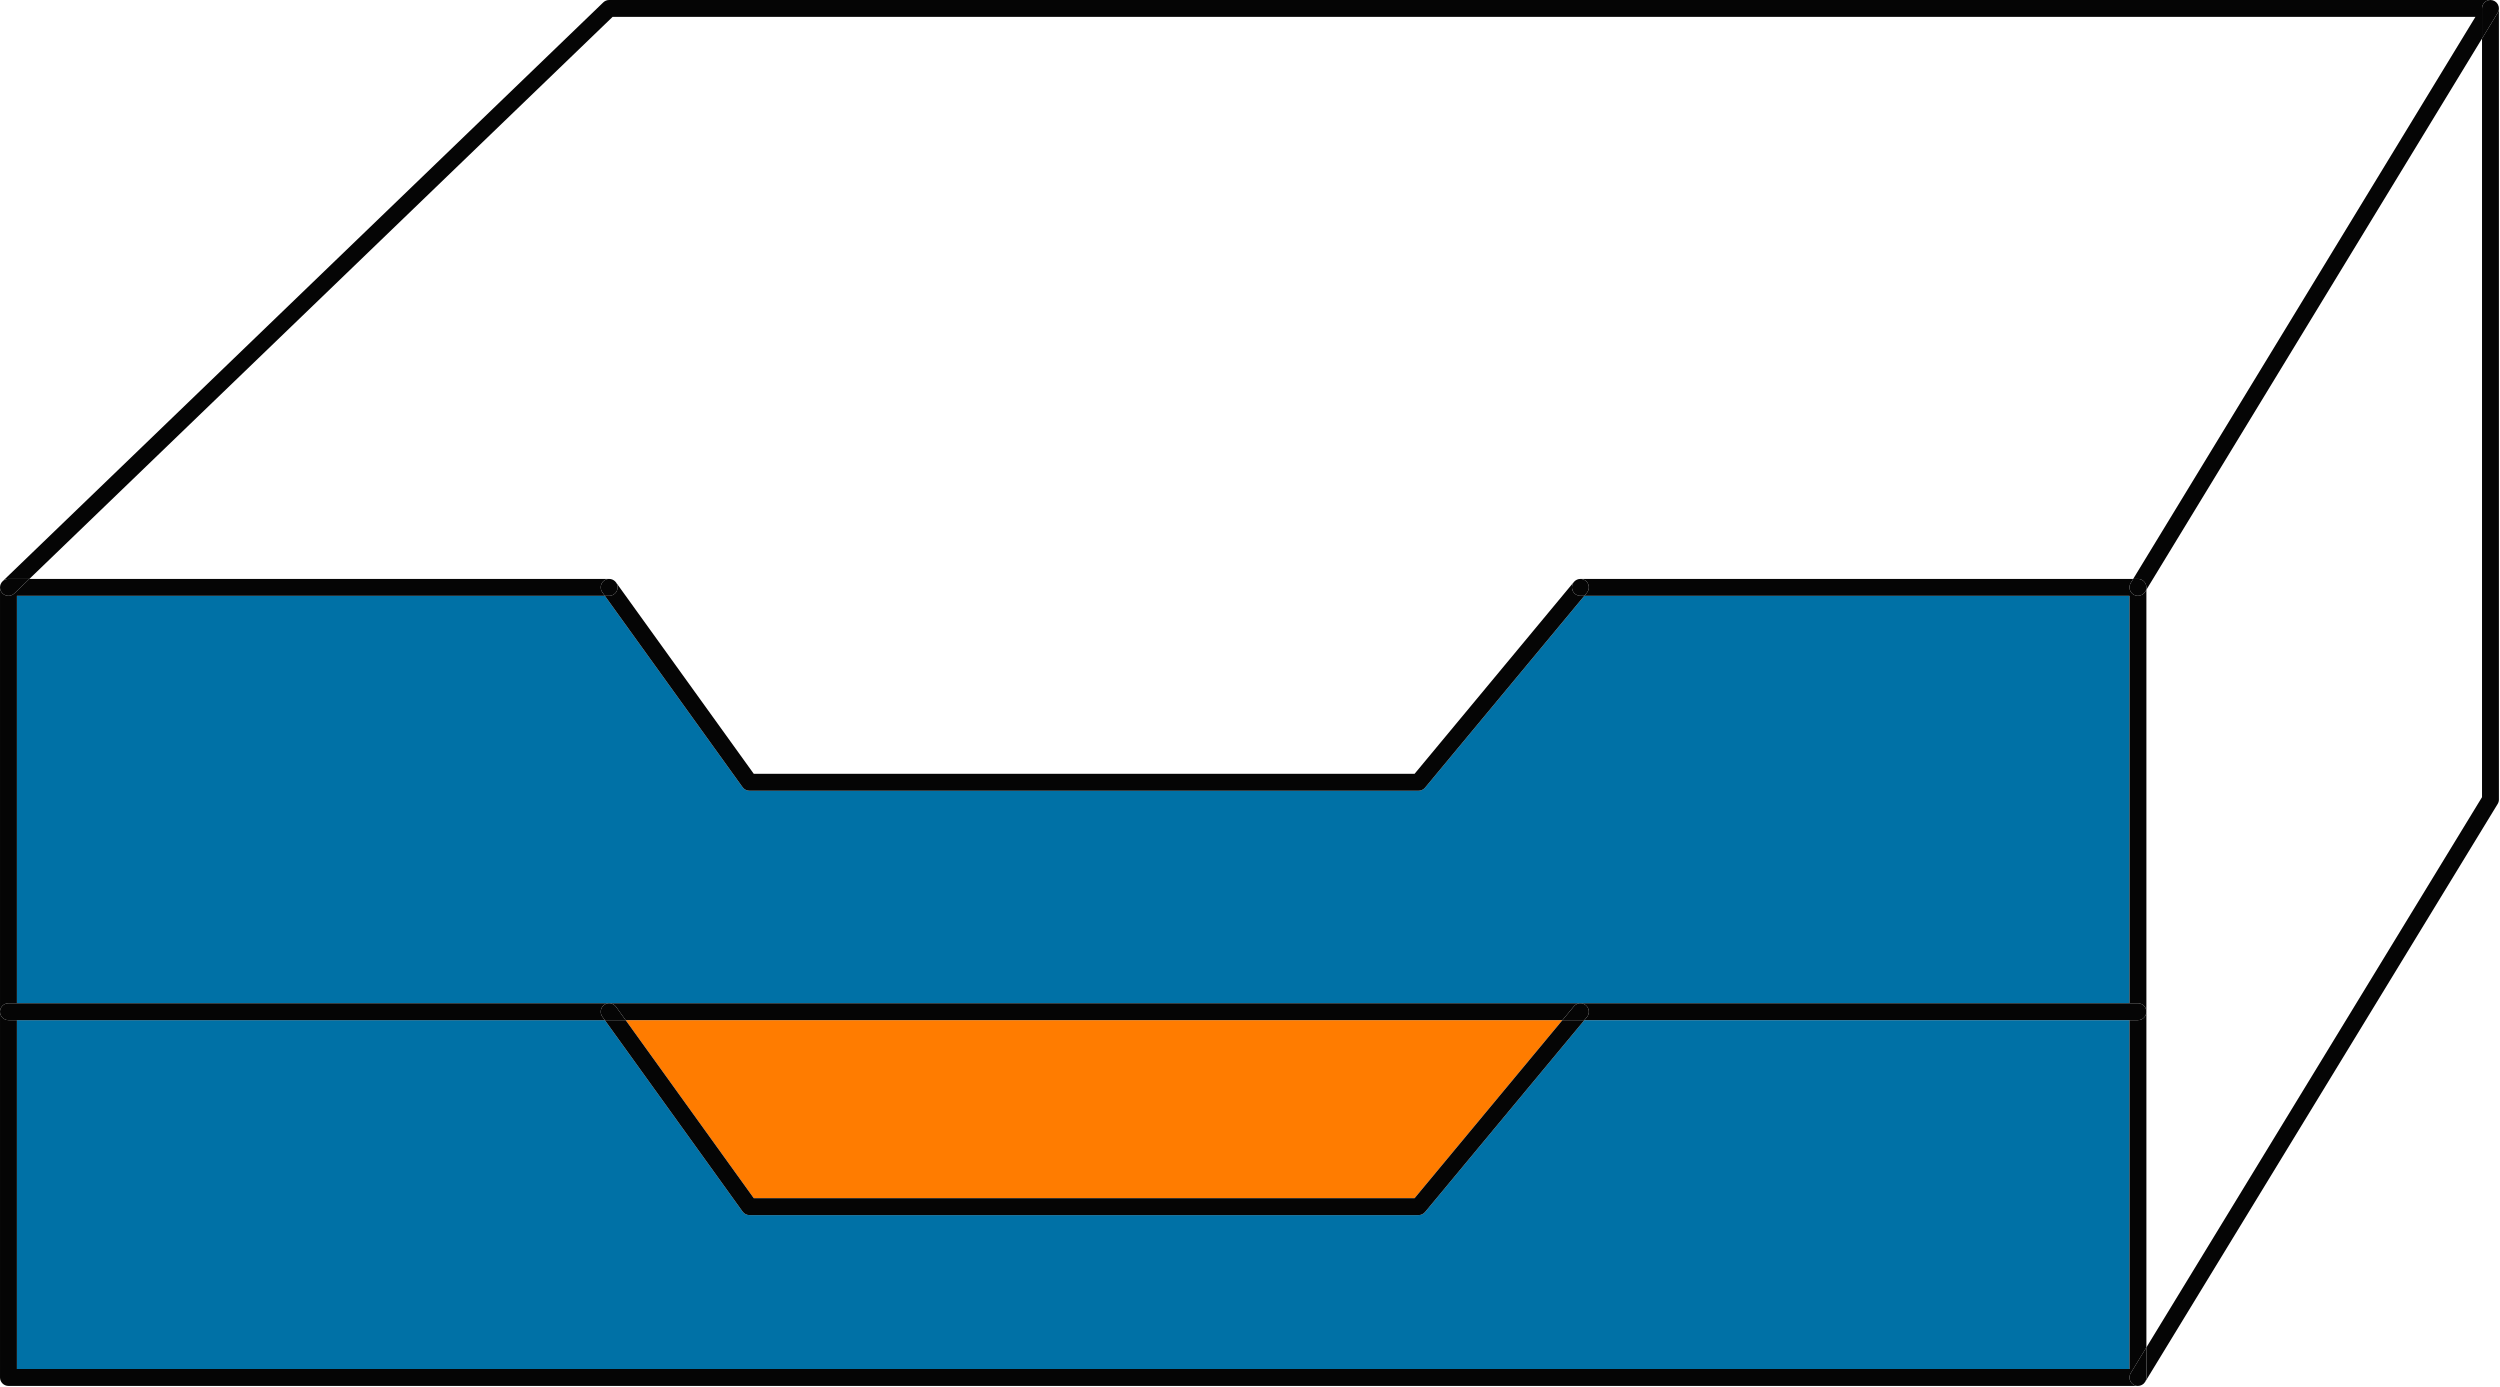
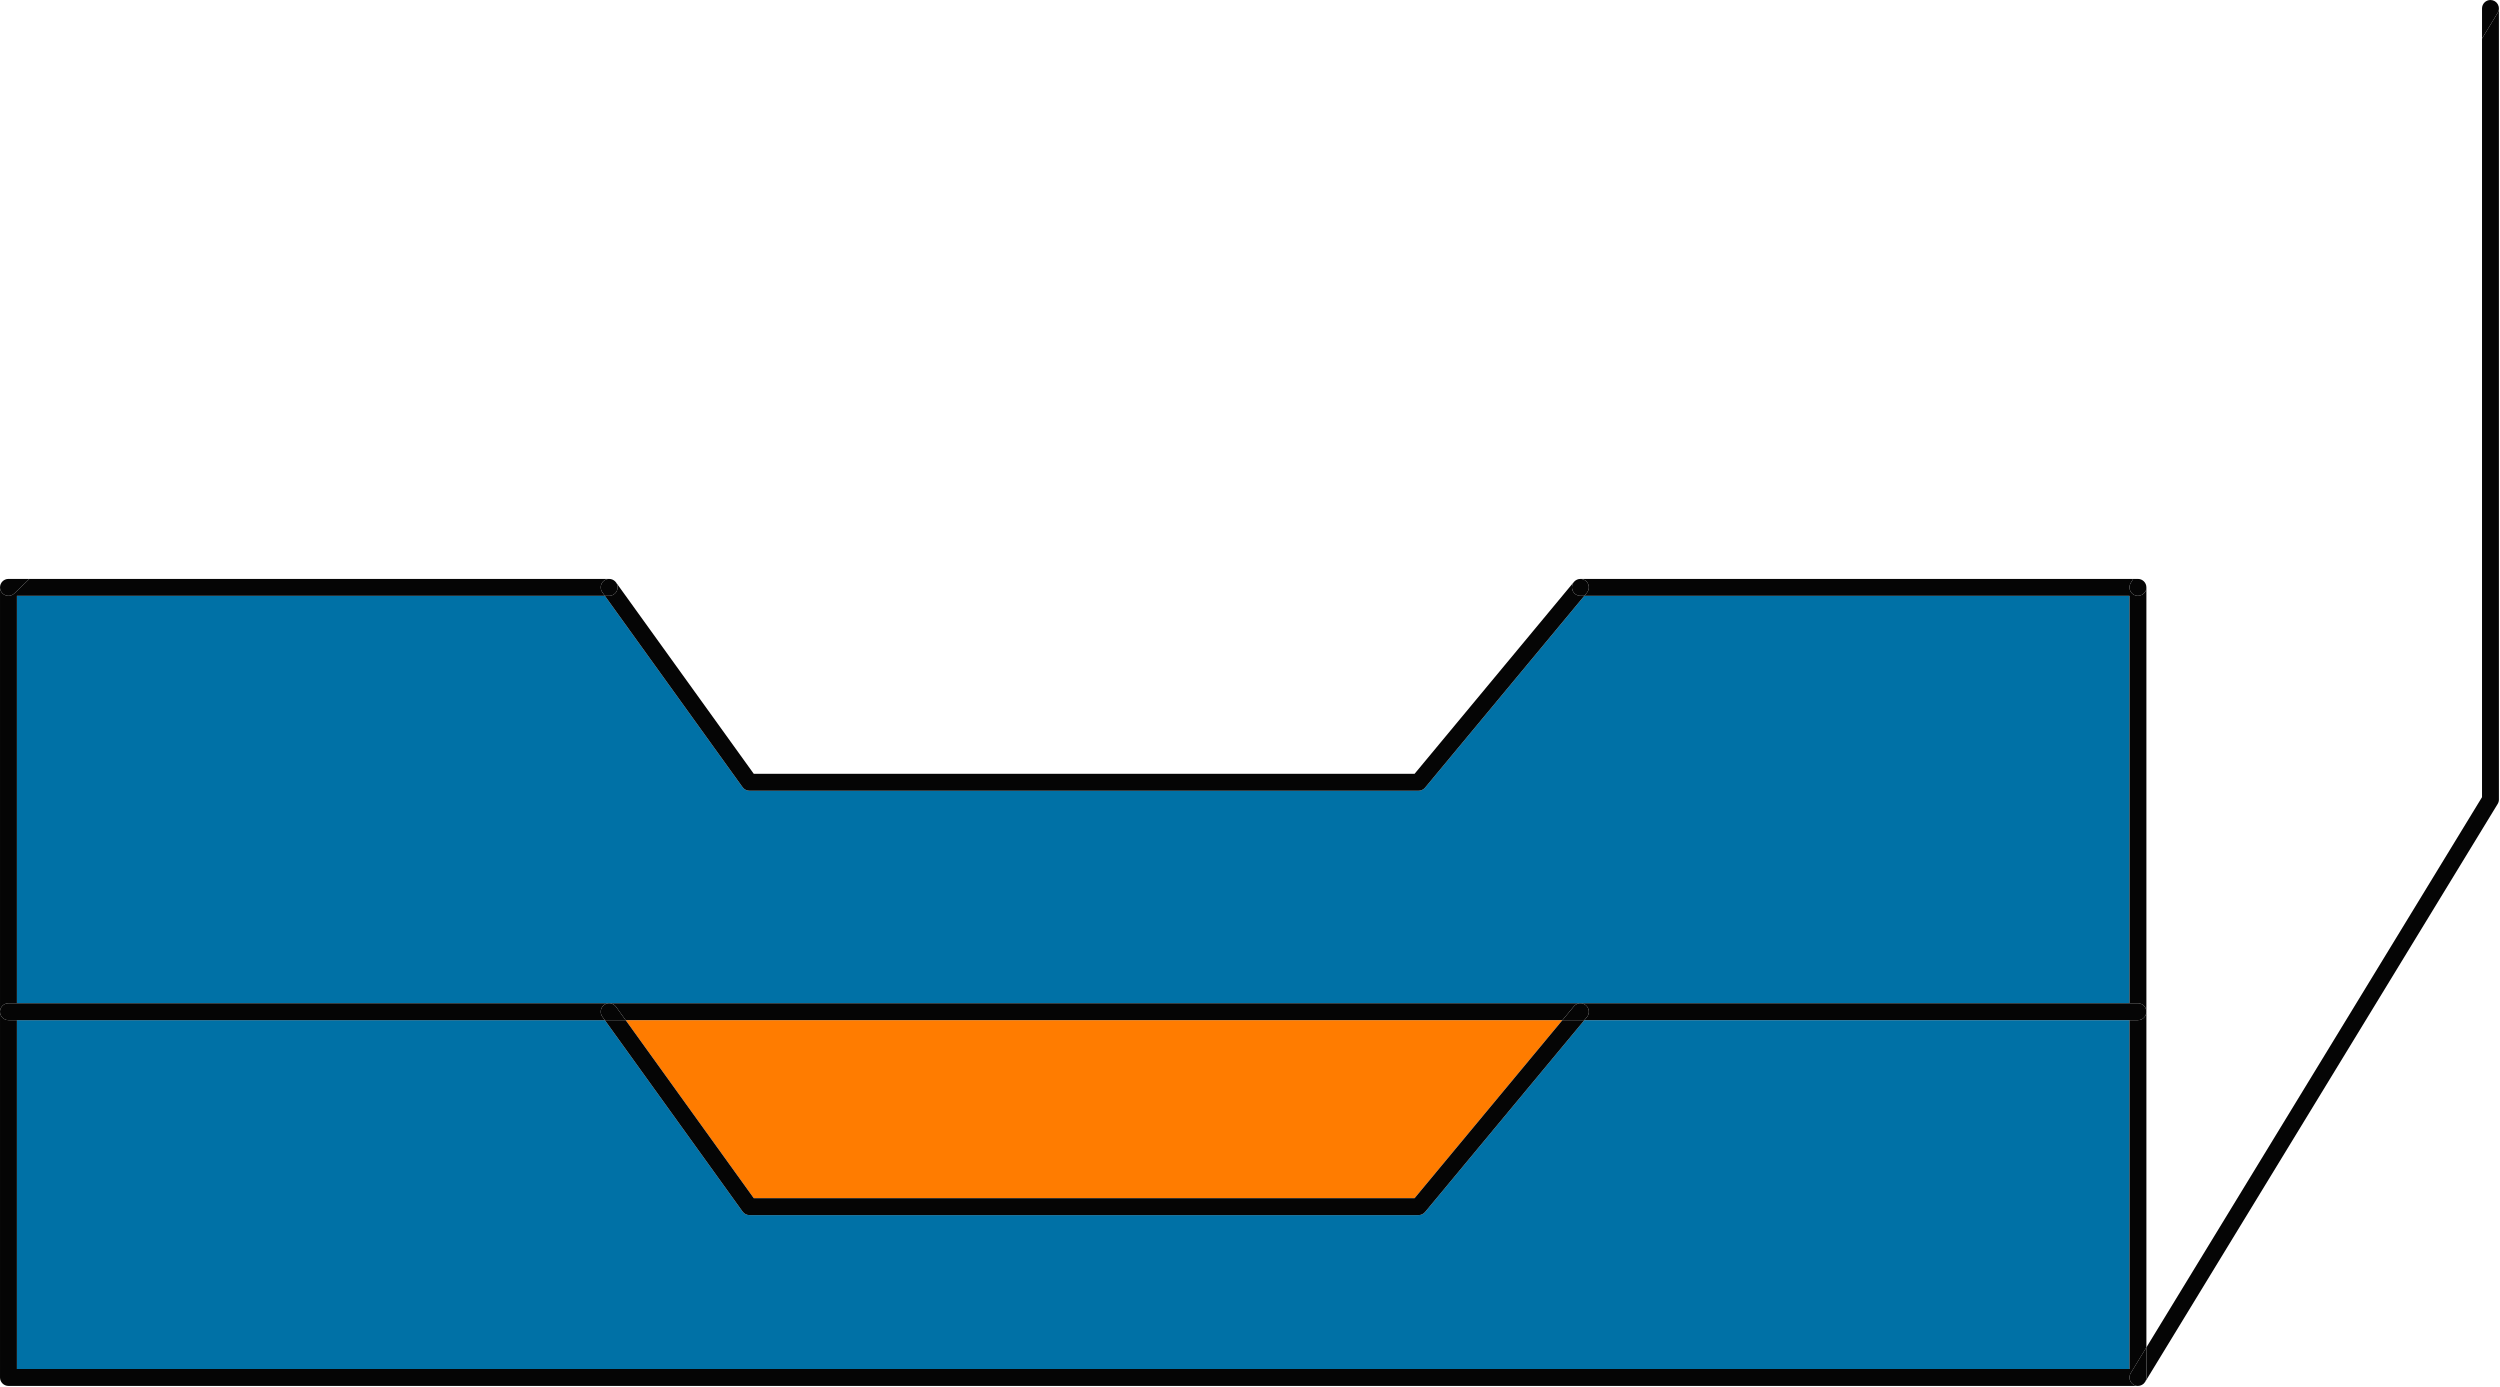
<svg xmlns="http://www.w3.org/2000/svg" width="100%" height="100%" viewBox="0 0 1229 682" version="1.1" xml:space="preserve" style="fill-rule:evenodd;clip-rule:evenodd;stroke-linejoin:round;stroke-miterlimit:2;">
  <path d="M695.397,589.042l72.678,-87.528l-460.5,-0l62.987,87.528l324.835,-0Z" style="fill:#ff7c00;fill-rule:nonzero;" />
  <path d="M778.864,292.9l-78.321,94.322c-0.791,0.953 -1.963,1.503 -3.197,1.503l-328.91,0c-1.337,0 -2.59,-0.643 -3.372,-1.728l-67.715,-94.097l-289.044,0l0,200.31l1038.55,-0l0,-200.31l-267.994,0Z" style="fill:#0071a6;fill-rule:nonzero;" />
  <path d="M700.541,595.847c-0.79,0.953 -1.959,1.5 -3.197,1.5l-328.909,-0c-1.334,-0 -2.591,-0.644 -3.372,-1.729l-67.722,-94.103l-289.034,0l-0,171.5l1038.55,0l-0,-171.5l-267.985,0l-78.331,94.332Z" style="fill:#0071a6;fill-rule:nonzero;" />
  <path d="M302.393,285.807c0.009,0.009 0.018,0.021 0.031,0.034c-0.013,-0.013 -0.022,-0.025 -0.031,-0.034" style="fill:#050505;fill-rule:nonzero;" />
  <path d="M775.255,284.953c0.05,-0.022 0.1,-0.041 0.15,-0.06c-0.05,0.019 -0.1,0.038 -0.15,0.06" style="fill:#050505;fill-rule:nonzero;" />
  <path d="M773.939,285.877c0.044,-0.044 0.088,-0.088 0.132,-0.128c-0.044,0.043 -0.088,0.084 -0.132,0.128" style="fill:#050505;fill-rule:nonzero;" />
  <path d="M774.56,285.344c0.04,-0.028 0.084,-0.056 0.125,-0.081c-0.041,0.025 -0.085,0.053 -0.125,0.081" style="fill:#050505;fill-rule:nonzero;" />
  <path d="M0.347,287.097c0.209,-0.482 0.512,-0.929 0.909,-1.319c-0.381,0.375 -0.694,0.822 -0.909,1.319" style="fill:#050505;fill-rule:nonzero;" />
  <path d="M301.832,285.343c-0.022,-0.015 -0.041,-0.034 -0.063,-0.046c0.022,0.012 0.041,0.031 0.063,0.046" style="fill:#050505;fill-rule:nonzero;" />
-   <path d="M0.016,288.603c0.018,-0.506 0.115,-1.009 0.315,-1.481c-0.194,0.456 -0.297,0.959 -0.315,1.481" style="fill:#050505;fill-rule:nonzero;" />
  <path d="M301.169,284.97c-0.041,-0.018 -0.081,-0.04 -0.122,-0.059c0.041,0.019 0.081,0.041 0.122,0.059" style="fill:#050505;fill-rule:nonzero;" />
  <path d="M300.423,284.717c-0.053,-0.012 -0.106,-0.031 -0.159,-0.04c0.053,0.009 0.106,0.028 0.159,0.04" style="fill:#050505;fill-rule:nonzero;" />
  <path d="M299.415,284.595c0.047,0 0.093,0.01 0.14,0.01c-0.031,-0 -0.059,-0.01 -0.093,-0.01l-0.047,0Z" style="fill:#050505;fill-rule:nonzero;" />
  <path d="M776.015,284.703c0.059,-0.012 0.122,-0.025 0.184,-0.034c-0.062,0.009 -0.125,0.022 -0.184,0.034" style="fill:#050505;fill-rule:nonzero;" />
  <path d="M1054.56,290.908c-0.781,1.284 -2.15,1.994 -3.55,1.994c-0.738,-0 -1.481,-0.197 -2.156,-0.607c-1.96,-1.193 -2.582,-3.747 -1.388,-5.706l1.213,-1.994l-271.747,0c-0.035,0 -0.066,0.01 -0.1,0.01c0.965,-0.022 1.944,0.275 2.744,0.94c1.765,1.466 2.009,4.085 0.543,5.847l-1.253,1.51l267.994,-0l-0,200.309l4.153,-0c2.294,-0 4.153,1.859 4.153,4.15l0,-207.447l-0.606,0.994Z" style="fill:#050505;fill-rule:nonzero;" />
  <path d="M4.154,493.21l4.153,-0l0,-200.309l289.041,-0l-1.247,-1.735c-1.341,-1.862 -0.919,-4.456 0.944,-5.797c0.687,-0.493 1.475,-0.743 2.262,-0.775l-284.859,0l-7.413,7.144c-1.647,1.591 -4.278,1.55 -5.872,-0.109c-0.787,-0.819 -1.168,-1.878 -1.156,-2.928c0,0.015 -0.006,0.031 -0.006,0.046l-0,208.616c-0,-2.294 1.859,-4.153 4.153,-4.153" style="fill:#050505;fill-rule:nonzero;" />
  <path d="M368.435,388.724l328.909,0c1.238,0 2.407,-0.55 3.197,-1.5l78.322,-94.325l-1.934,0c-2.291,0 -4.153,-1.859 -4.153,-4.15c-0,-1.119 0.446,-2.125 1.162,-2.872c-0.069,0.072 -0.147,0.131 -0.212,0.21l-78.329,94.331l-324.834,-0l-67.722,-94.103c-0.125,-0.175 -0.272,-0.325 -0.419,-0.475c0.735,0.75 1.194,1.775 1.194,2.909c0,2.291 -1.862,4.15 -4.153,4.15l-2.116,0l67.716,94.097c0.781,1.084 2.038,1.728 3.372,1.728" style="fill:#050505;fill-rule:nonzero;" />
  <path d="M301.046,284.912c-0.203,-0.085 -0.409,-0.144 -0.622,-0.194c0.213,0.05 0.422,0.112 0.622,0.194" style="fill:#050505;fill-rule:nonzero;" />
  <path d="M301.832,285.343c0.2,0.141 0.39,0.291 0.562,0.463c-0.175,-0.172 -0.366,-0.325 -0.562,-0.463" style="fill:#050505;fill-rule:nonzero;" />
  <path d="M300.263,284.676c-0.235,-0.044 -0.469,-0.066 -0.706,-0.072c0.24,0.006 0.478,0.028 0.706,0.072" style="fill:#050505;fill-rule:nonzero;" />
  <path d="M301.768,285.296c-0.19,-0.128 -0.39,-0.232 -0.6,-0.325c0.21,0.093 0.413,0.2 0.6,0.325" style="fill:#050505;fill-rule:nonzero;" />
  <path d="M299.306,284.595l0.109,0c-0.037,0 -0.072,-0.003 -0.109,0" style="fill:#050505;fill-rule:nonzero;" />
  <path d="M775.406,284.892c0.197,-0.078 0.4,-0.14 0.609,-0.19c-0.209,0.047 -0.409,0.112 -0.609,0.19" style="fill:#050505;fill-rule:nonzero;" />
  <path d="M776.198,284.669c0.206,-0.037 0.416,-0.059 0.631,-0.062c-0.212,0.003 -0.421,0.025 -0.631,0.062" style="fill:#050505;fill-rule:nonzero;" />
  <path d="M774.686,285.262c0.182,-0.116 0.372,-0.222 0.569,-0.31c-0.197,0.088 -0.384,0.191 -0.569,0.31" style="fill:#050505;fill-rule:nonzero;" />
-   <path d="M774.07,285.748c0.153,-0.147 0.316,-0.281 0.491,-0.403c-0.175,0.119 -0.334,0.253 -0.491,0.403" style="fill:#050505;fill-rule:nonzero;" />
  <path d="M303.615,288.748c0,-1.135 -0.456,-2.16 -1.193,-2.906c-0.01,-0.013 -0.019,-0.025 -0.029,-0.035c-0.171,-0.172 -0.362,-0.325 -0.562,-0.462c-0.022,-0.016 -0.041,-0.035 -0.063,-0.05c-0.187,-0.125 -0.39,-0.232 -0.6,-0.325c-0.04,-0.019 -0.081,-0.041 -0.121,-0.06c-0.2,-0.081 -0.41,-0.14 -0.622,-0.193c-0.057,-0.013 -0.107,-0.032 -0.163,-0.041c-0.228,-0.044 -0.465,-0.066 -0.706,-0.072c-0.047,0 -0.094,-0.009 -0.141,-0.009l-0.109,-0c-0.788,0.031 -1.575,0.281 -2.259,0.775c-1.863,1.34 -2.285,3.934 -0.947,5.793l1.25,1.738l2.112,-0c2.294,-0 4.153,-1.859 4.153,-4.153" style="fill:#050505;fill-rule:nonzero;" />
  <path d="M776.015,284.703c-0.209,0.047 -0.412,0.113 -0.609,0.191c-0.05,0.019 -0.1,0.038 -0.15,0.059c-0.2,0.088 -0.388,0.191 -0.569,0.31c-0.044,0.025 -0.084,0.053 -0.128,0.081c-0.172,0.122 -0.335,0.259 -0.488,0.403c-0.047,0.044 -0.09,0.085 -0.131,0.128c-0.716,0.747 -1.162,1.757 -1.162,2.872c-0,2.294 1.859,4.153 4.153,4.153l1.934,0l1.253,-1.509c1.466,-1.763 1.222,-4.381 -0.544,-5.847c-0.803,-0.666 -1.781,-0.959 -2.746,-0.937c-0.213,0.003 -0.425,0.025 -0.629,0.062c-0.062,0.009 -0.125,0.022 -0.184,0.034" style="fill:#050505;fill-rule:nonzero;" />
  <path d="M368.435,597.347l328.909,0c1.238,0 2.407,-0.55 3.197,-1.5l78.331,-94.331l-10.796,-0l-72.679,87.525l-324.834,-0l-62.987,-87.525l-10.235,-0l67.722,94.103c0.781,1.084 2.038,1.728 3.372,1.728" style="fill:#050505;fill-rule:nonzero;" />
  <path d="M1053.73,680.283c-0.191,0.166 -0.391,0.313 -0.6,0.438c0.212,-0.128 0.412,-0.275 0.6,-0.438" style="fill:#050505;fill-rule:nonzero;" />
  <path d="M1052.87,680.865c-0.212,0.106 -0.431,0.191 -0.656,0.259c0.228,-0.068 0.447,-0.153 0.656,-0.259" style="fill:#050505;fill-rule:nonzero;" />
  <path d="M1051.01,681.321c0.331,0 0.647,-0.047 0.953,-0.122c-0.312,0.075 -0.631,0.122 -0.956,0.122l0.003,0Z" style="fill:#050505;fill-rule:nonzero;" />
  <path d="M1047.47,675.006l7.697,-12.619l-0,-165.025c-0,2.294 -1.86,4.153 -4.154,4.153l-4.153,0l0,171.5l-1038.55,0l0,-171.5l-4.153,0c-2.29,0 -4.153,-1.859 -4.153,-4.153l0,179.806c0,2.294 1.863,4.154 4.153,4.154l1046.85,-0c-0.737,-0 -1.484,-0.194 -2.159,-0.61c-1.956,-1.19 -2.575,-3.75 -1.381,-5.706" style="fill:#050505;fill-rule:nonzero;" />
  <path d="M1054.51,679.388c-0.178,0.281 -0.381,0.535 -0.609,0.756c0.234,-0.228 0.434,-0.481 0.609,-0.756" style="fill:#050505;fill-rule:nonzero;" />
  <path d="M4.154,501.515l293.188,0l-1.241,-1.728c-1.341,-1.859 -0.919,-4.456 0.944,-5.797c1.859,-1.334 4.459,-0.912 5.797,0.947l4.734,6.578l460.5,0l5.65,-6.806c1.469,-1.766 4.081,-2.003 5.847,-0.541c1.765,1.463 2.009,4.085 0.544,5.847l-1.244,1.5l272.137,0c2.294,0 4.153,-1.859 4.153,-4.153c0,-2.29 -1.859,-4.153 -4.153,-4.153l-1046.86,0c-2.294,0 -4.153,1.863 -4.153,4.153c-0,2.294 1.859,4.153 4.153,4.153" style="fill:#050505;fill-rule:nonzero;" />
  <path d="M302.842,494.937c-1.338,-1.859 -3.938,-2.281 -5.797,-0.946c-1.862,1.34 -2.284,3.937 -0.947,5.796l1.244,1.729l10.234,-0l-4.734,-6.579Z" style="fill:#050505;fill-rule:nonzero;" />
  <path d="M780.117,500.015c1.465,-1.763 1.222,-4.382 -0.544,-5.847c-1.766,-1.463 -4.378,-1.225 -5.847,0.544l-5.65,6.803l10.794,-0l1.247,-1.5Z" style="fill:#050505;fill-rule:nonzero;" />
  <path d="M0.333,287.122c0.003,-0.009 0.009,-0.015 0.015,-0.025c-0.006,0.01 -0.012,0.016 -0.015,0.025" style="fill:#050505;fill-rule:nonzero;" />
  <path d="M1226.25,0.506c0.079,0.04 0.157,0.078 0.229,0.125c-0.072,-0.047 -0.15,-0.085 -0.229,-0.125" style="fill:#050505;fill-rule:nonzero;" />
  <path d="M1227.26,1.231c0.012,0.012 0.022,0.031 0.037,0.044c-0.015,-0.013 -0.025,-0.032 -0.037,-0.044" style="fill:#050505;fill-rule:nonzero;" />
-   <path d="M14.447,284.595l286.701,-276.29l915.768,-0l-168.24,276.29l2.334,0c2.294,0 4.153,1.86 4.153,4.153l0,1.166l164.994,-270.956l-0,-14.803c-0,-2.294 1.859,-4.153 4.15,-4.153l-924.838,-0c-1.075,-0 -2.106,0.415 -2.881,1.162l-295.316,284.594c-0.006,0.006 -0.009,0.015 -0.015,0.022c0.747,-0.732 1.769,-1.185 2.897,-1.185l10.293,0Z" style="fill:#050505;fill-rule:nonzero;" />
  <path d="M1225.31,0.134c0.087,0.022 0.172,0.054 0.256,0.082c-0.084,-0.028 -0.169,-0.06 -0.256,-0.082" style="fill:#050505;fill-rule:nonzero;" />
  <path d="M0.006,288.699c-0,-0.034 0.009,-0.062 0.009,-0.096c0,0.034 -0.009,0.065 -0.009,0.096" style="fill:#050505;fill-rule:nonzero;" />
  <path d="M1228.28,2.998c0.022,0.071 0.05,0.14 0.066,0.215c-0.016,-0.072 -0.044,-0.144 -0.066,-0.215" style="fill:#050505;fill-rule:nonzero;" />
  <path d="M1227.93,2.12c-0.018,-0.034 -0.05,-0.062 -0.071,-0.097c0.046,0.079 0.087,0.157 0.128,0.238c-0.025,-0.047 -0.032,-0.097 -0.057,-0.141" style="fill:#050505;fill-rule:nonzero;" />
  <path d="M1048.85,292.295c0.675,0.413 1.418,0.606 2.156,0.606c1.403,0 2.769,-0.709 3.55,-1.993l0.606,-0.994l0,-1.166c0,-2.294 -1.859,-4.153 -4.153,-4.153l-2.334,0l-1.213,1.994c-1.19,1.959 -0.569,4.512 1.388,5.706" style="fill:#050505;fill-rule:nonzero;" />
  <path d="M7.036,291.738l7.412,-7.144l-10.293,0c-1.128,0 -2.15,0.453 -2.897,1.184c-0.4,0.391 -0.703,0.838 -0.913,1.319c-0.003,0.01 -0.009,0.016 -0.012,0.025c-0.2,0.472 -0.3,0.975 -0.319,1.481c0,0.032 -0.006,0.063 -0.009,0.097c-0.01,1.053 0.372,2.11 1.159,2.928c1.591,1.66 4.225,1.7 5.872,0.11" style="fill:#050505;fill-rule:nonzero;" />
  <path d="M1053.9,680.143c-0.053,0.05 -0.116,0.091 -0.169,0.141c0.056,-0.05 0.116,-0.088 0.169,-0.141" style="fill:#050505;fill-rule:nonzero;" />
  <path d="M1052.21,681.124c-0.081,0.025 -0.159,0.057 -0.244,0.075c0.085,-0.018 0.163,-0.05 0.244,-0.075" style="fill:#050505;fill-rule:nonzero;" />
  <path d="M1053.13,680.722c-0.084,0.05 -0.175,0.097 -0.262,0.144c0.09,-0.047 0.175,-0.094 0.262,-0.144" style="fill:#050505;fill-rule:nonzero;" />
  <path d="M1224.31,0.001c0.341,-0 0.672,0.053 0.997,0.134c-0.322,-0.081 -0.65,-0.134 -0.997,-0.134" style="fill:#050505;fill-rule:nonzero;" />
  <path d="M1227.29,1.275c0.216,0.222 0.4,0.478 0.563,0.75c-0.163,-0.269 -0.347,-0.525 -0.563,-0.75" style="fill:#050505;fill-rule:nonzero;" />
  <path d="M1227.98,2.259c0.122,0.238 0.219,0.485 0.294,0.738c-0.075,-0.256 -0.172,-0.503 -0.294,-0.738" style="fill:#050505;fill-rule:nonzero;" />
  <path d="M1226.48,0.631c0.279,0.171 0.541,0.365 0.772,0.6c-0.231,-0.232 -0.493,-0.429 -0.772,-0.6" style="fill:#050505;fill-rule:nonzero;" />
  <path d="M1225.56,0.214c0.241,0.075 0.472,0.175 0.691,0.291c-0.219,-0.116 -0.45,-0.213 -0.691,-0.291" style="fill:#050505;fill-rule:nonzero;" />
  <path d="M1227.86,6.313l-7.7,12.644l-0,372.935l-164.994,270.496l-0,14.782c-0,0.818 -0.244,1.575 -0.653,2.218c0.012,-0.021 0.031,-0.037 0.047,-0.056l173.297,-284.115c0.396,-0.65 0.609,-1.4 0.609,-2.163l-0,-388.9c-0,-0.325 -0.047,-0.637 -0.116,-0.941c0.241,1.044 0.085,2.16 -0.49,3.1" style="fill:#050505;fill-rule:nonzero;" />
  <path d="M1055.16,662.387l-7.697,12.619c-1.194,1.956 -0.575,4.516 1.381,5.706c0.675,0.416 1.422,0.61 2.159,0.61c0.325,-0 0.644,-0.047 0.96,-0.122c0.081,-0.019 0.159,-0.05 0.243,-0.075c0.225,-0.069 0.444,-0.153 0.657,-0.26c0.087,-0.047 0.178,-0.09 0.262,-0.143c0.213,-0.125 0.413,-0.275 0.6,-0.438c0.056,-0.05 0.119,-0.091 0.172,-0.141c0.228,-0.221 0.431,-0.475 0.609,-0.756c0.407,-0.644 0.654,-1.4 0.654,-2.219l-0,-14.781Z" style="fill:#050505;fill-rule:nonzero;" />
  <path d="M1220.16,4.153l-0,14.803l7.7,-12.643c0.572,-0.941 0.731,-2.054 0.487,-3.1c-0.015,-0.072 -0.043,-0.144 -0.065,-0.216c-0.075,-0.253 -0.172,-0.5 -0.294,-0.738c-0.041,-0.078 -0.081,-0.159 -0.128,-0.234c-0.163,-0.272 -0.347,-0.528 -0.563,-0.75c-0.015,-0.012 -0.025,-0.031 -0.037,-0.044c-0.231,-0.234 -0.494,-0.431 -0.772,-0.6c-0.075,-0.047 -0.153,-0.084 -0.228,-0.125c-0.222,-0.118 -0.453,-0.215 -0.694,-0.29c-0.084,-0.028 -0.169,-0.06 -0.256,-0.082c-0.325,-0.081 -0.656,-0.134 -0.997,-0.134c-2.294,0 -4.153,1.859 -4.153,4.153" style="fill:#050505;fill-rule:nonzero;" />
</svg>